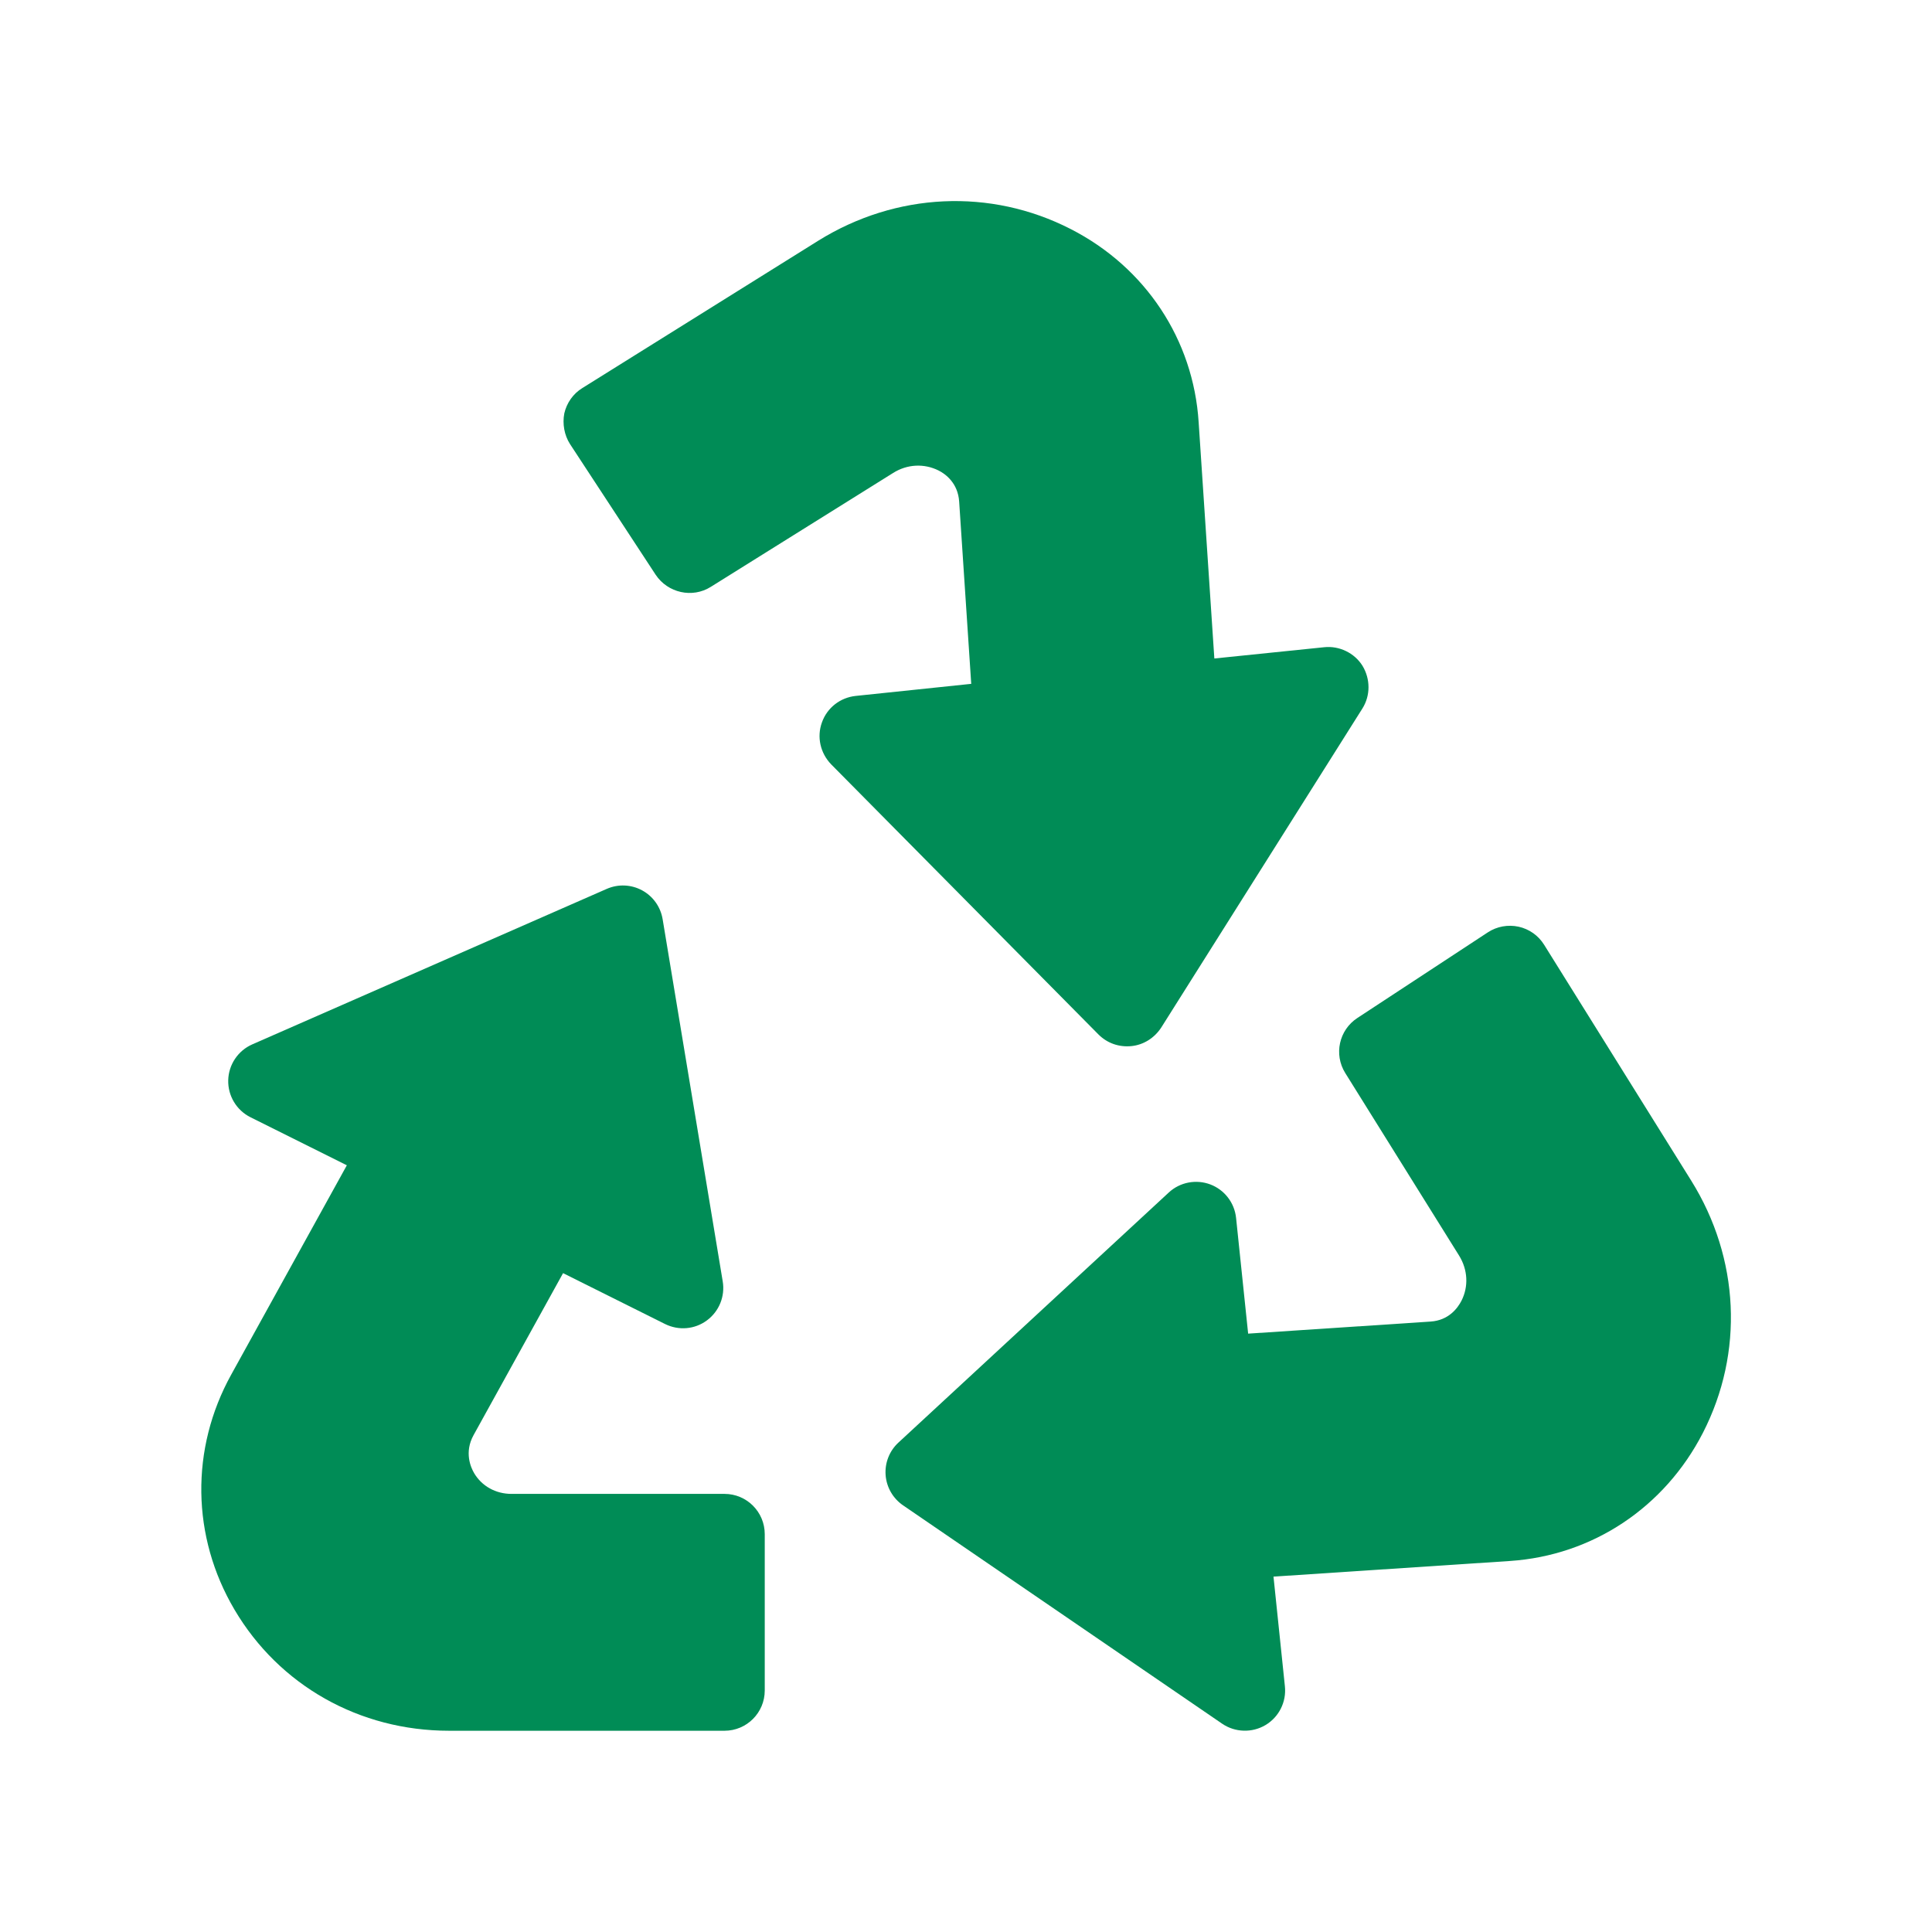
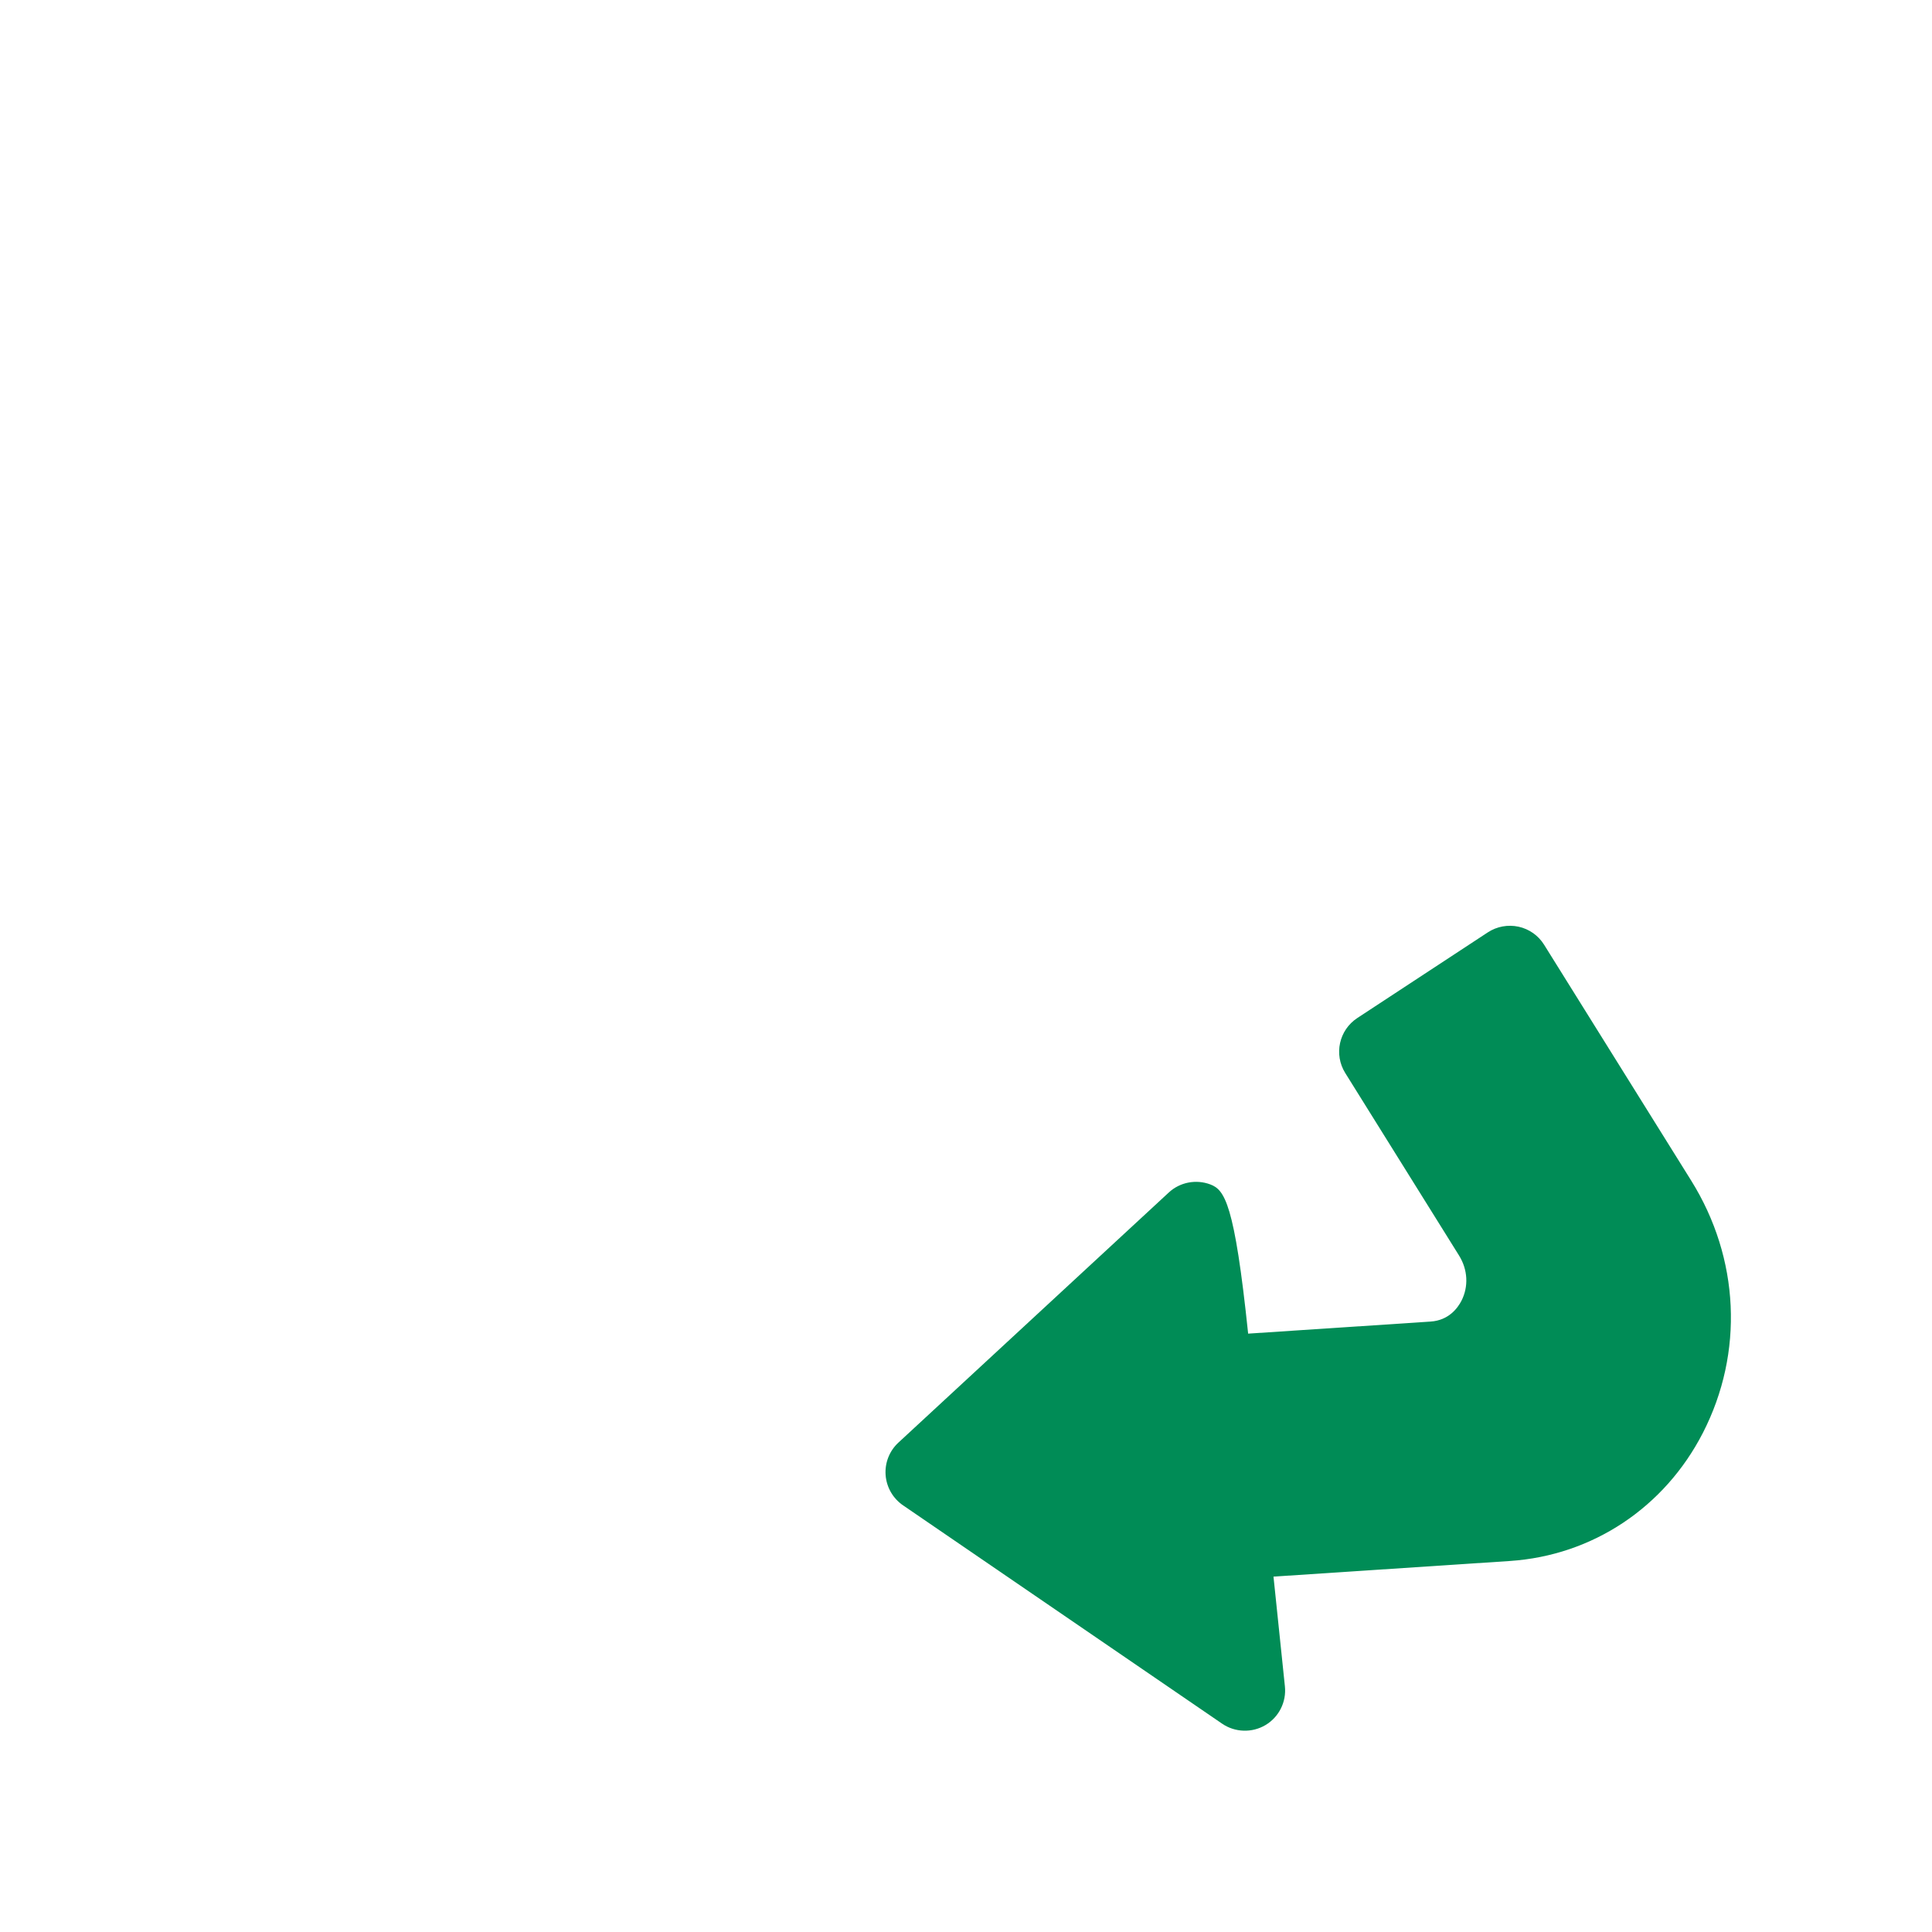
<svg xmlns="http://www.w3.org/2000/svg" width="216" height="216" viewBox="0 0 216 216" fill="none">
-   <path d="M81 167.019H57.182C55.424 167.019 53.868 166.153 53.011 164.703C52.638 164.066 51.877 162.378 52.95 160.44L62.952 142.339L74.355 148.028C75.876 148.781 77.678 148.632 79.036 147.619C80.398 146.615 81.079 144.932 80.802 143.264L74.083 102.764C73.855 101.393 73.011 100.204 71.789 99.543C70.563 98.877 69.104 98.822 67.838 99.378L28.208 116.761C26.609 117.464 25.558 119.026 25.515 120.773C25.475 122.518 26.442 124.13 28.006 124.91L38.777 130.28L25.849 153.686C21.265 161.978 21.401 171.802 26.218 179.963C31.219 188.44 40.188 193.5 50.208 193.5H81C83.487 193.5 85.5 191.485 85.5 189V171.519C85.5 169.034 83.487 167.019 81 167.019Z" fill="#008C56" />
-   <path d="M189.079 131.994L172.63 105.618C171.989 104.59 170.96 103.865 169.778 103.606C168.592 103.351 167.352 103.575 166.342 104.238L151.747 113.818C149.704 115.159 149.106 117.888 150.398 119.962L163.121 140.366C164.105 141.944 164.206 143.838 163.389 145.433C162.971 146.241 161.974 147.619 159.939 147.753L139.544 149.102L138.195 136.165C138.019 134.471 136.903 133.02 135.308 132.418C133.717 131.823 131.915 132.168 130.667 133.328L100.446 161.282C99.439 162.211 98.912 163.547 99.013 164.914C99.114 166.278 99.831 167.524 100.96 168.297L136.639 192.713C138.076 193.696 139.986 193.756 141.482 192.865C142.989 191.969 143.837 190.279 143.653 188.534L142.378 176.267L168.803 174.52C178.036 173.907 186.104 168.546 190.393 160.181C194.985 151.218 194.493 140.682 189.079 131.994Z" fill="#008C56" />
-   <path d="M126.496 116.955C127.845 116.82 129.06 116.055 129.825 114.885L152.325 79.2C153.225 77.76 153.225 75.915 152.325 74.43C151.425 72.99 149.715 72.18 148.05 72.36L135.765 73.62L134.01 47.205C133.425 37.98 128.07 29.88 119.7 25.605C110.745 21.015 100.17 21.51 91.485 26.91L65.115 43.38C64.08 44.01 63.36 45.045 63.09 46.215C62.865 47.385 63.09 48.645 63.72 49.635L73.305 64.26C74.655 66.285 77.4 66.915 79.47 65.61L99.855 52.875C101.43 51.885 103.32 51.795 104.94 52.605C105.75 53.01 107.1 54.045 107.235 56.07L108.585 76.455L95.67 77.805C93.96 77.985 92.475 79.11 91.89 80.775C91.305 82.395 91.71 84.195 92.925 85.455L122.805 115.65C123.795 116.64 125.113 117.094 126.496 116.955Z" fill="#008C56" />
+   <path d="M189.079 131.994L172.63 105.618C171.989 104.59 170.96 103.865 169.778 103.606C168.592 103.351 167.352 103.575 166.342 104.238L151.747 113.818C149.704 115.159 149.106 117.888 150.398 119.962L163.121 140.366C164.105 141.944 164.206 143.838 163.389 145.433C162.971 146.241 161.974 147.619 159.939 147.753L139.544 149.102C138.019 134.471 136.903 133.02 135.308 132.418C133.717 131.823 131.915 132.168 130.667 133.328L100.446 161.282C99.439 162.211 98.912 163.547 99.013 164.914C99.114 166.278 99.831 167.524 100.96 168.297L136.639 192.713C138.076 193.696 139.986 193.756 141.482 192.865C142.989 191.969 143.837 190.279 143.653 188.534L142.378 176.267L168.803 174.52C178.036 173.907 186.104 168.546 190.393 160.181C194.985 151.218 194.493 140.682 189.079 131.994Z" fill="#008C56" />
</svg>